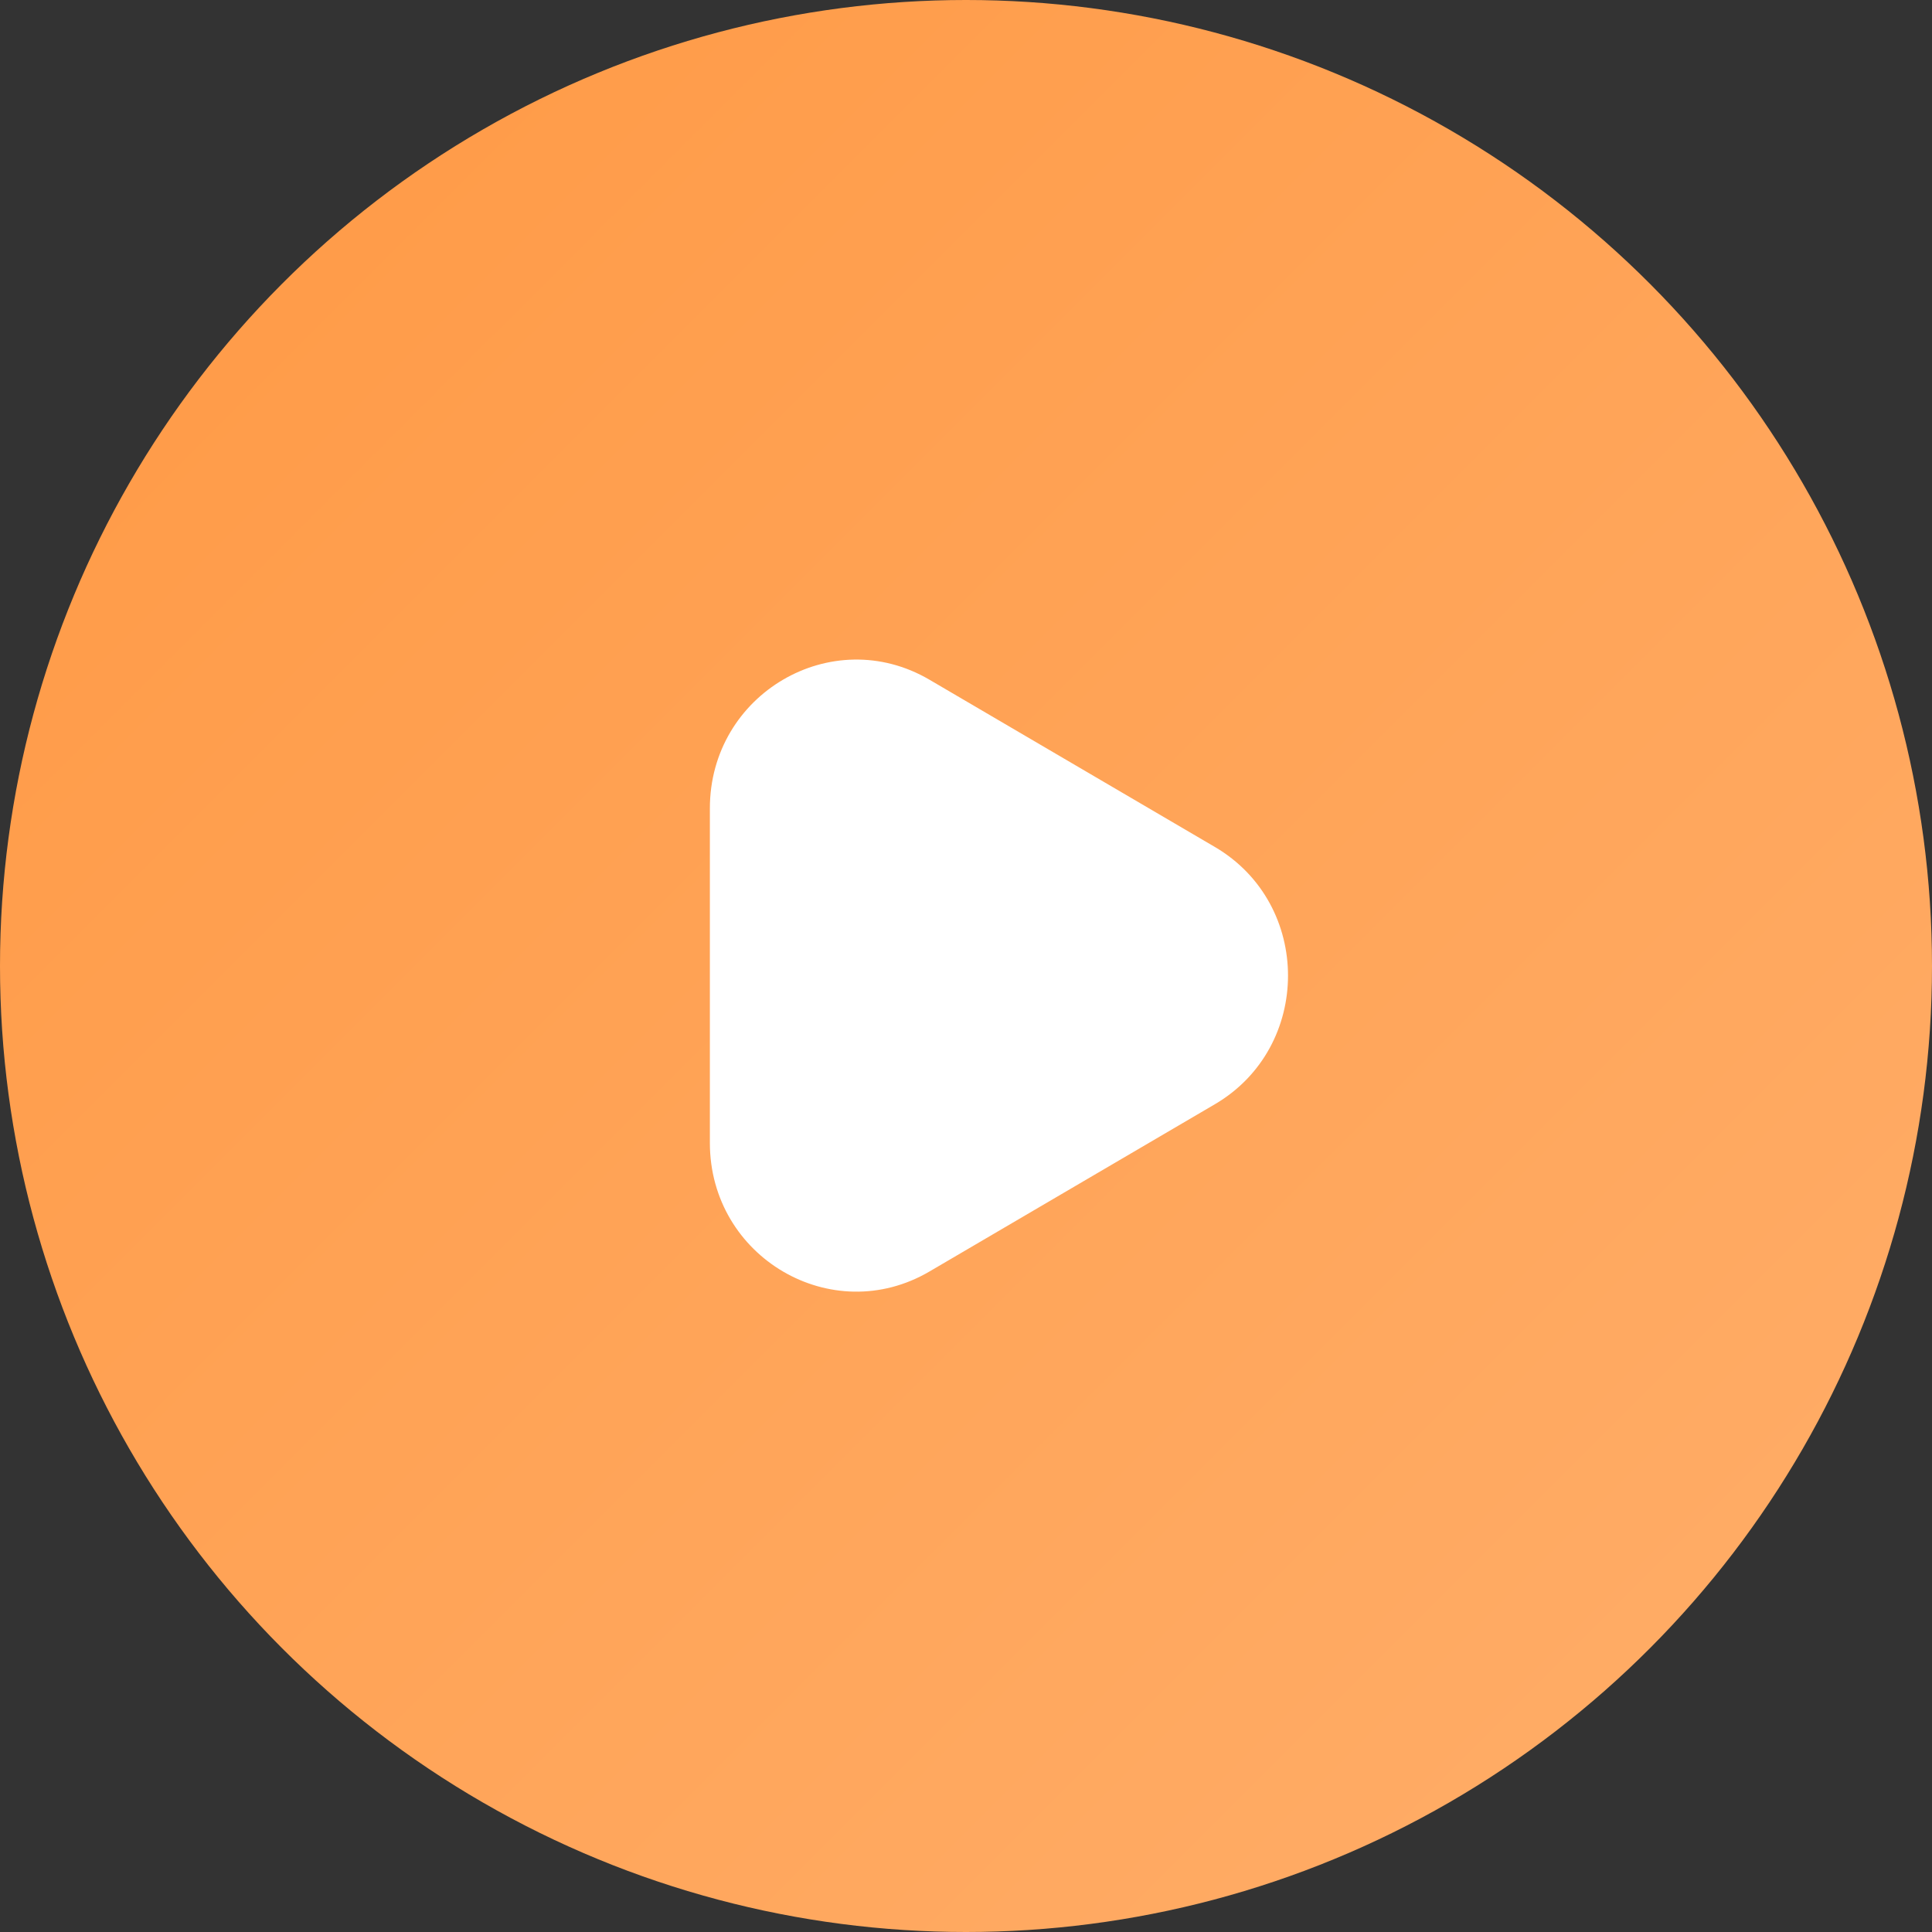
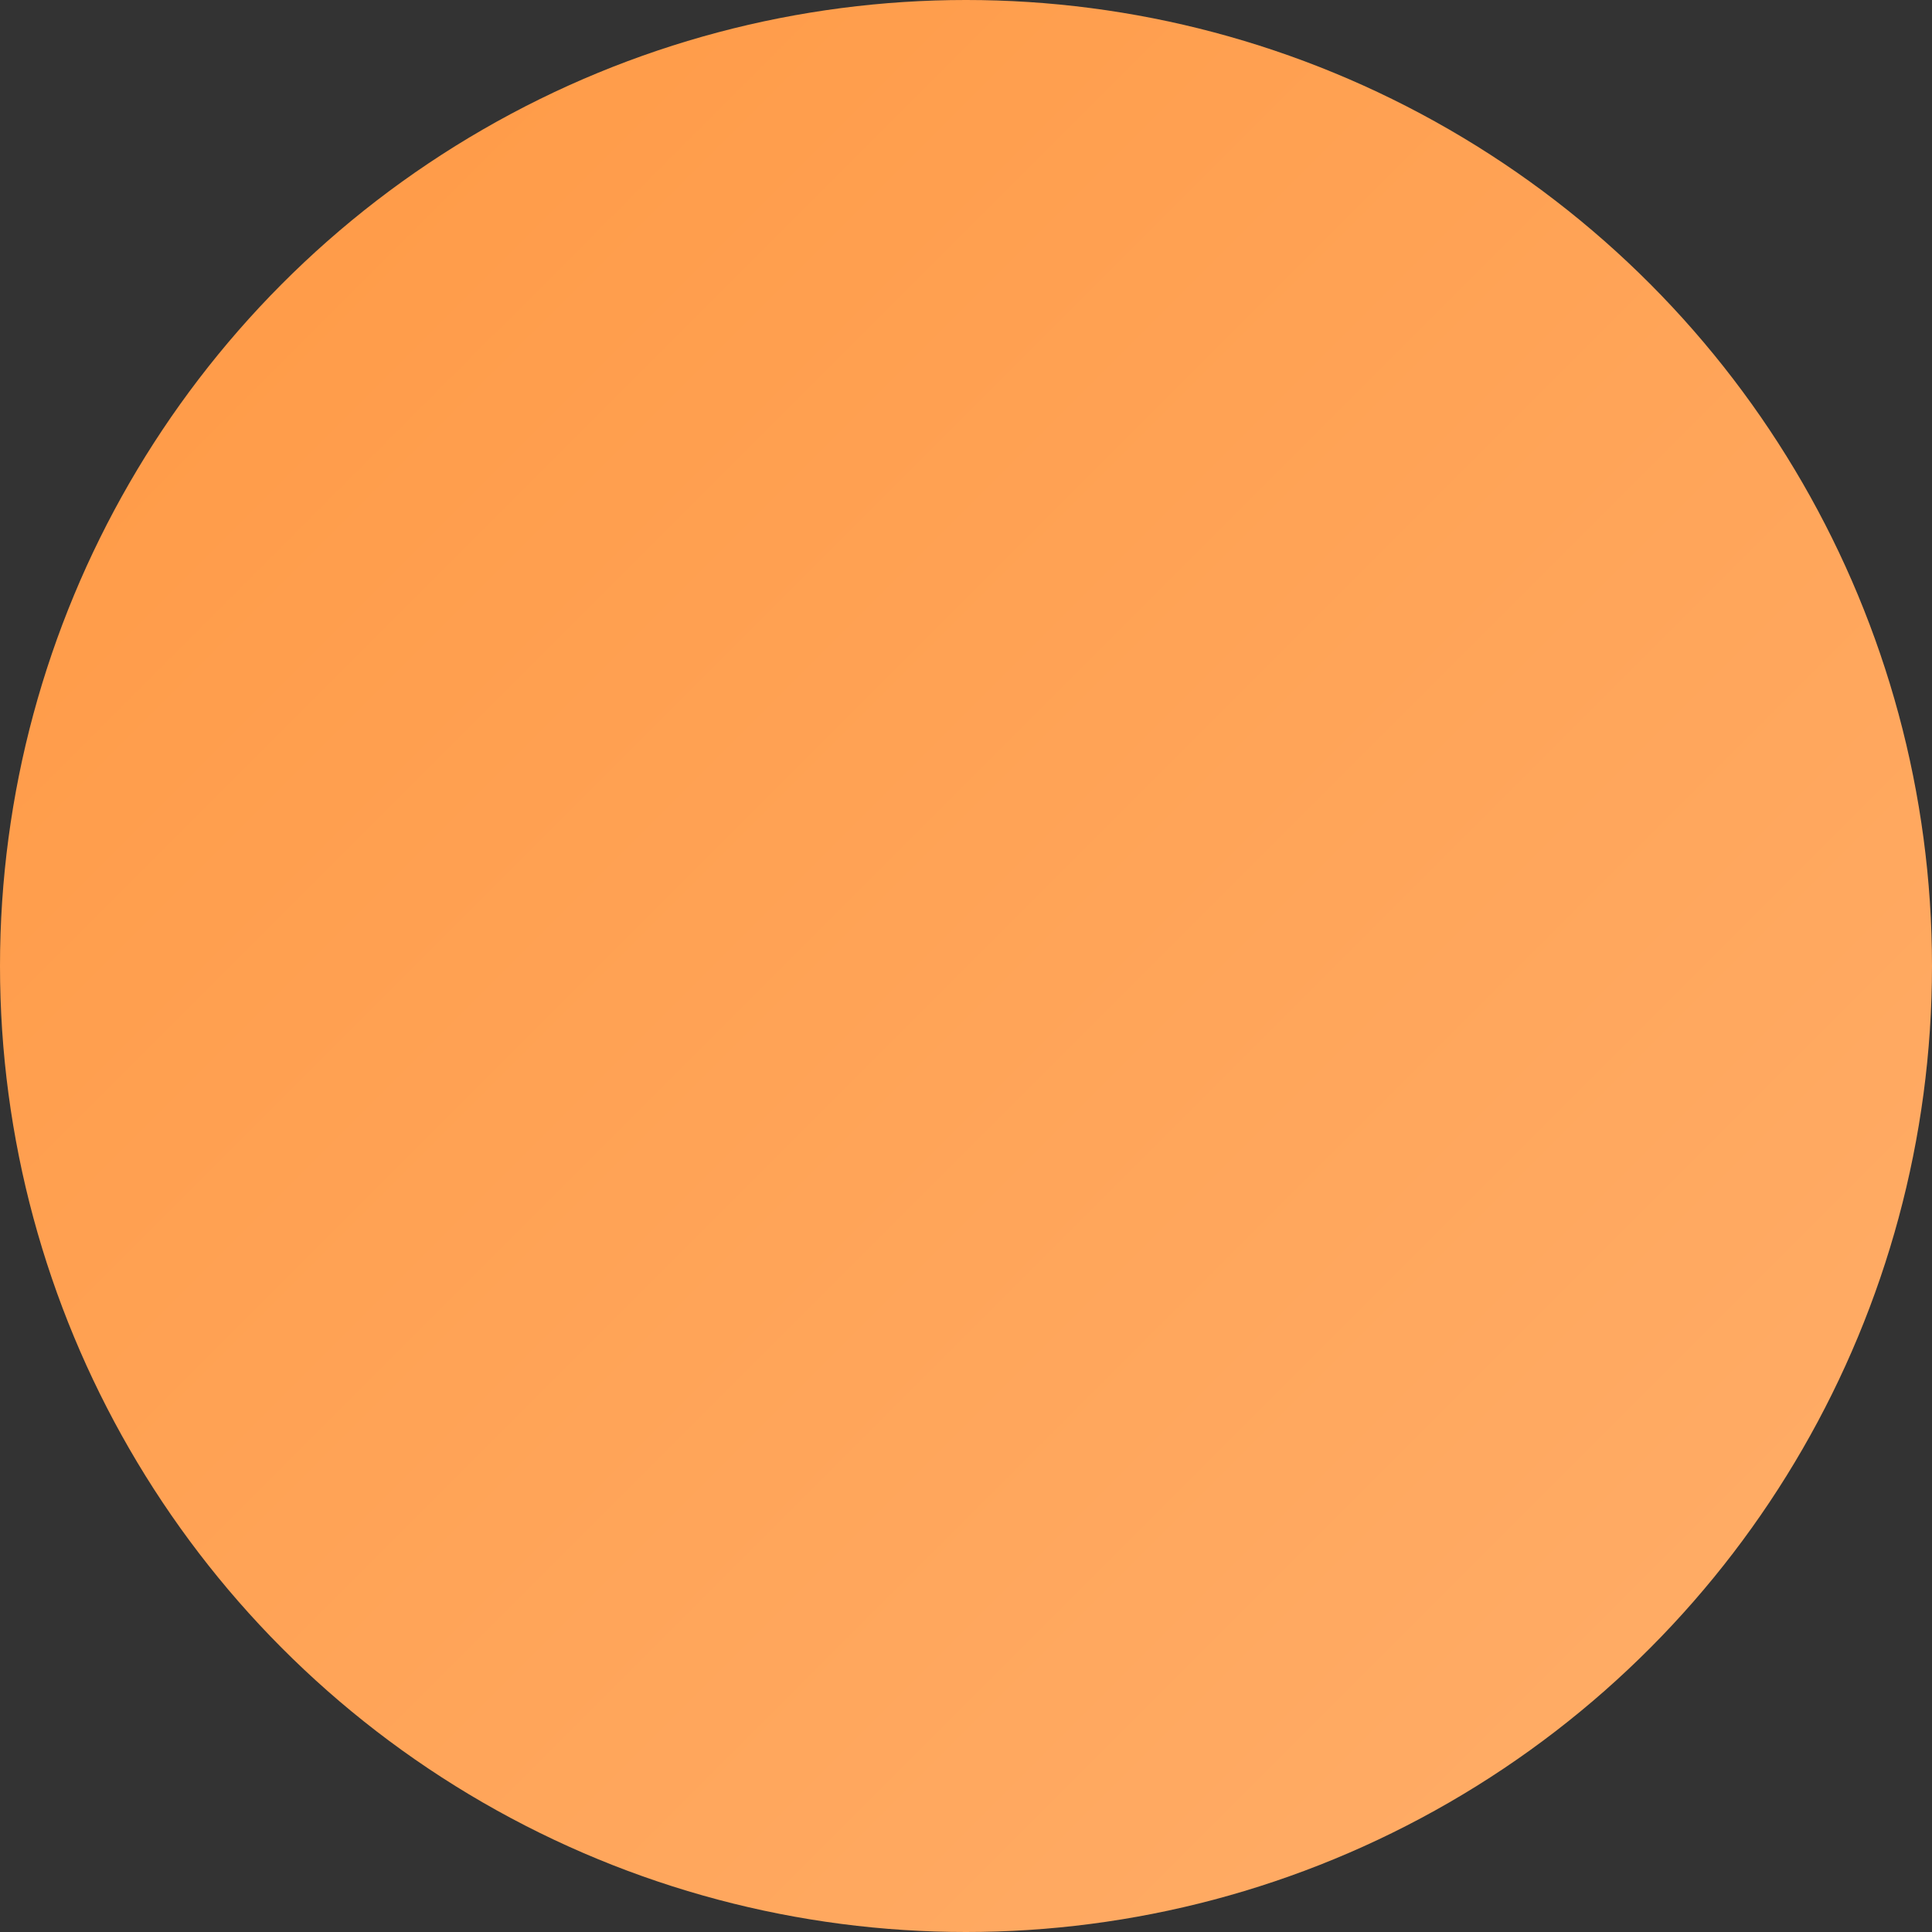
<svg xmlns="http://www.w3.org/2000/svg" width="407" height="407" viewBox="0 0 407 407" fill="none">
  <rect x="0" y="0" width="407" height="407" fill="#333333" stroke="none" />
  <circle cx="203.5" cy="203.5" r="203.5" fill="url(#paint0_linear_1787_930)" />
  <g clip-path="url(#clip0_1787_930)">
-     <path d="M255.919 178.42C276.475 190.466 276.475 220.582 255.919 232.628L195.794 267.863C175.239 279.91 149.544 264.852 149.544 240.76L149.544 170.289C149.544 146.197 175.239 131.139 195.794 143.185L255.919 178.42Z" fill="white" />
-   </g>
+     </g>
  <defs>
    <linearGradient id="paint0_linear_1787_930" x1="0" y1="0" x2="407.2" y2="407.2" gradientUnits="userSpaceOnUse">
      <stop stop-color="#FF9944" />
      <stop offset="1" stop-color="#FFAE6A" />
    </linearGradient>
    <clipPath id="clip0_1787_930">
-       <rect width="129.5" height="138.75" fill="white" transform="translate(148.003 138.758)" />
-     </clipPath>
+       </clipPath>
  </defs>
</svg>